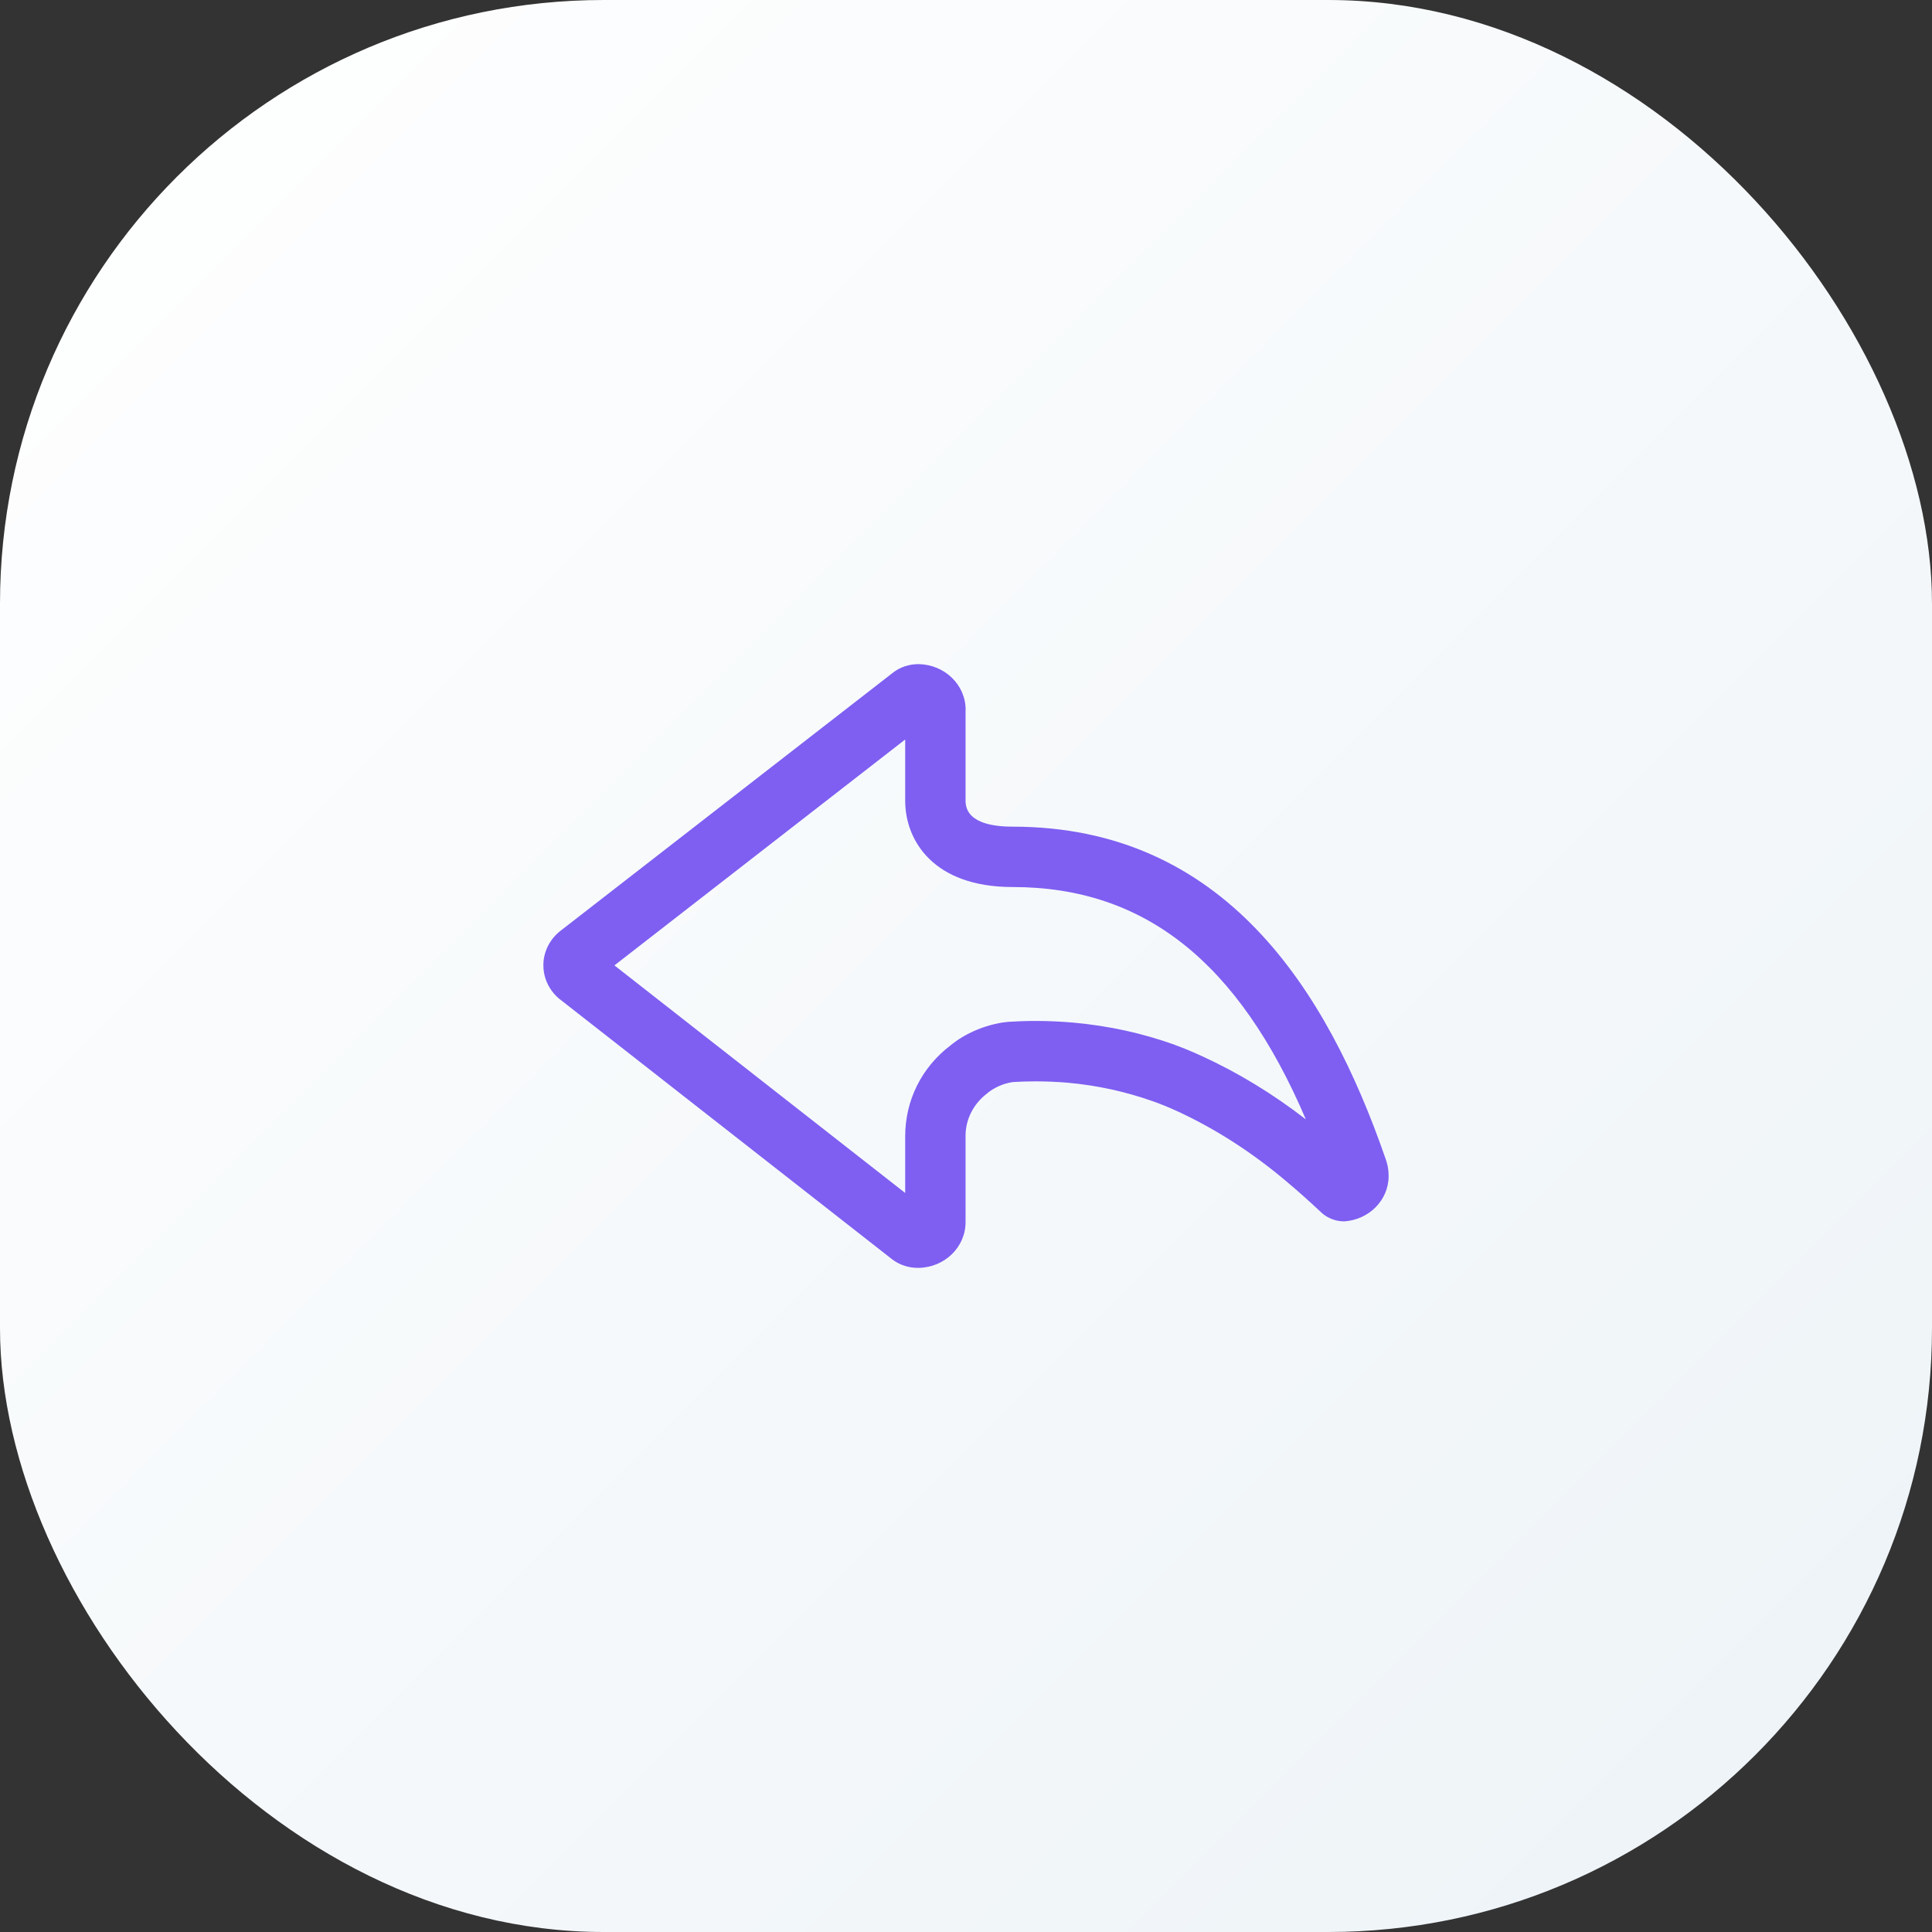
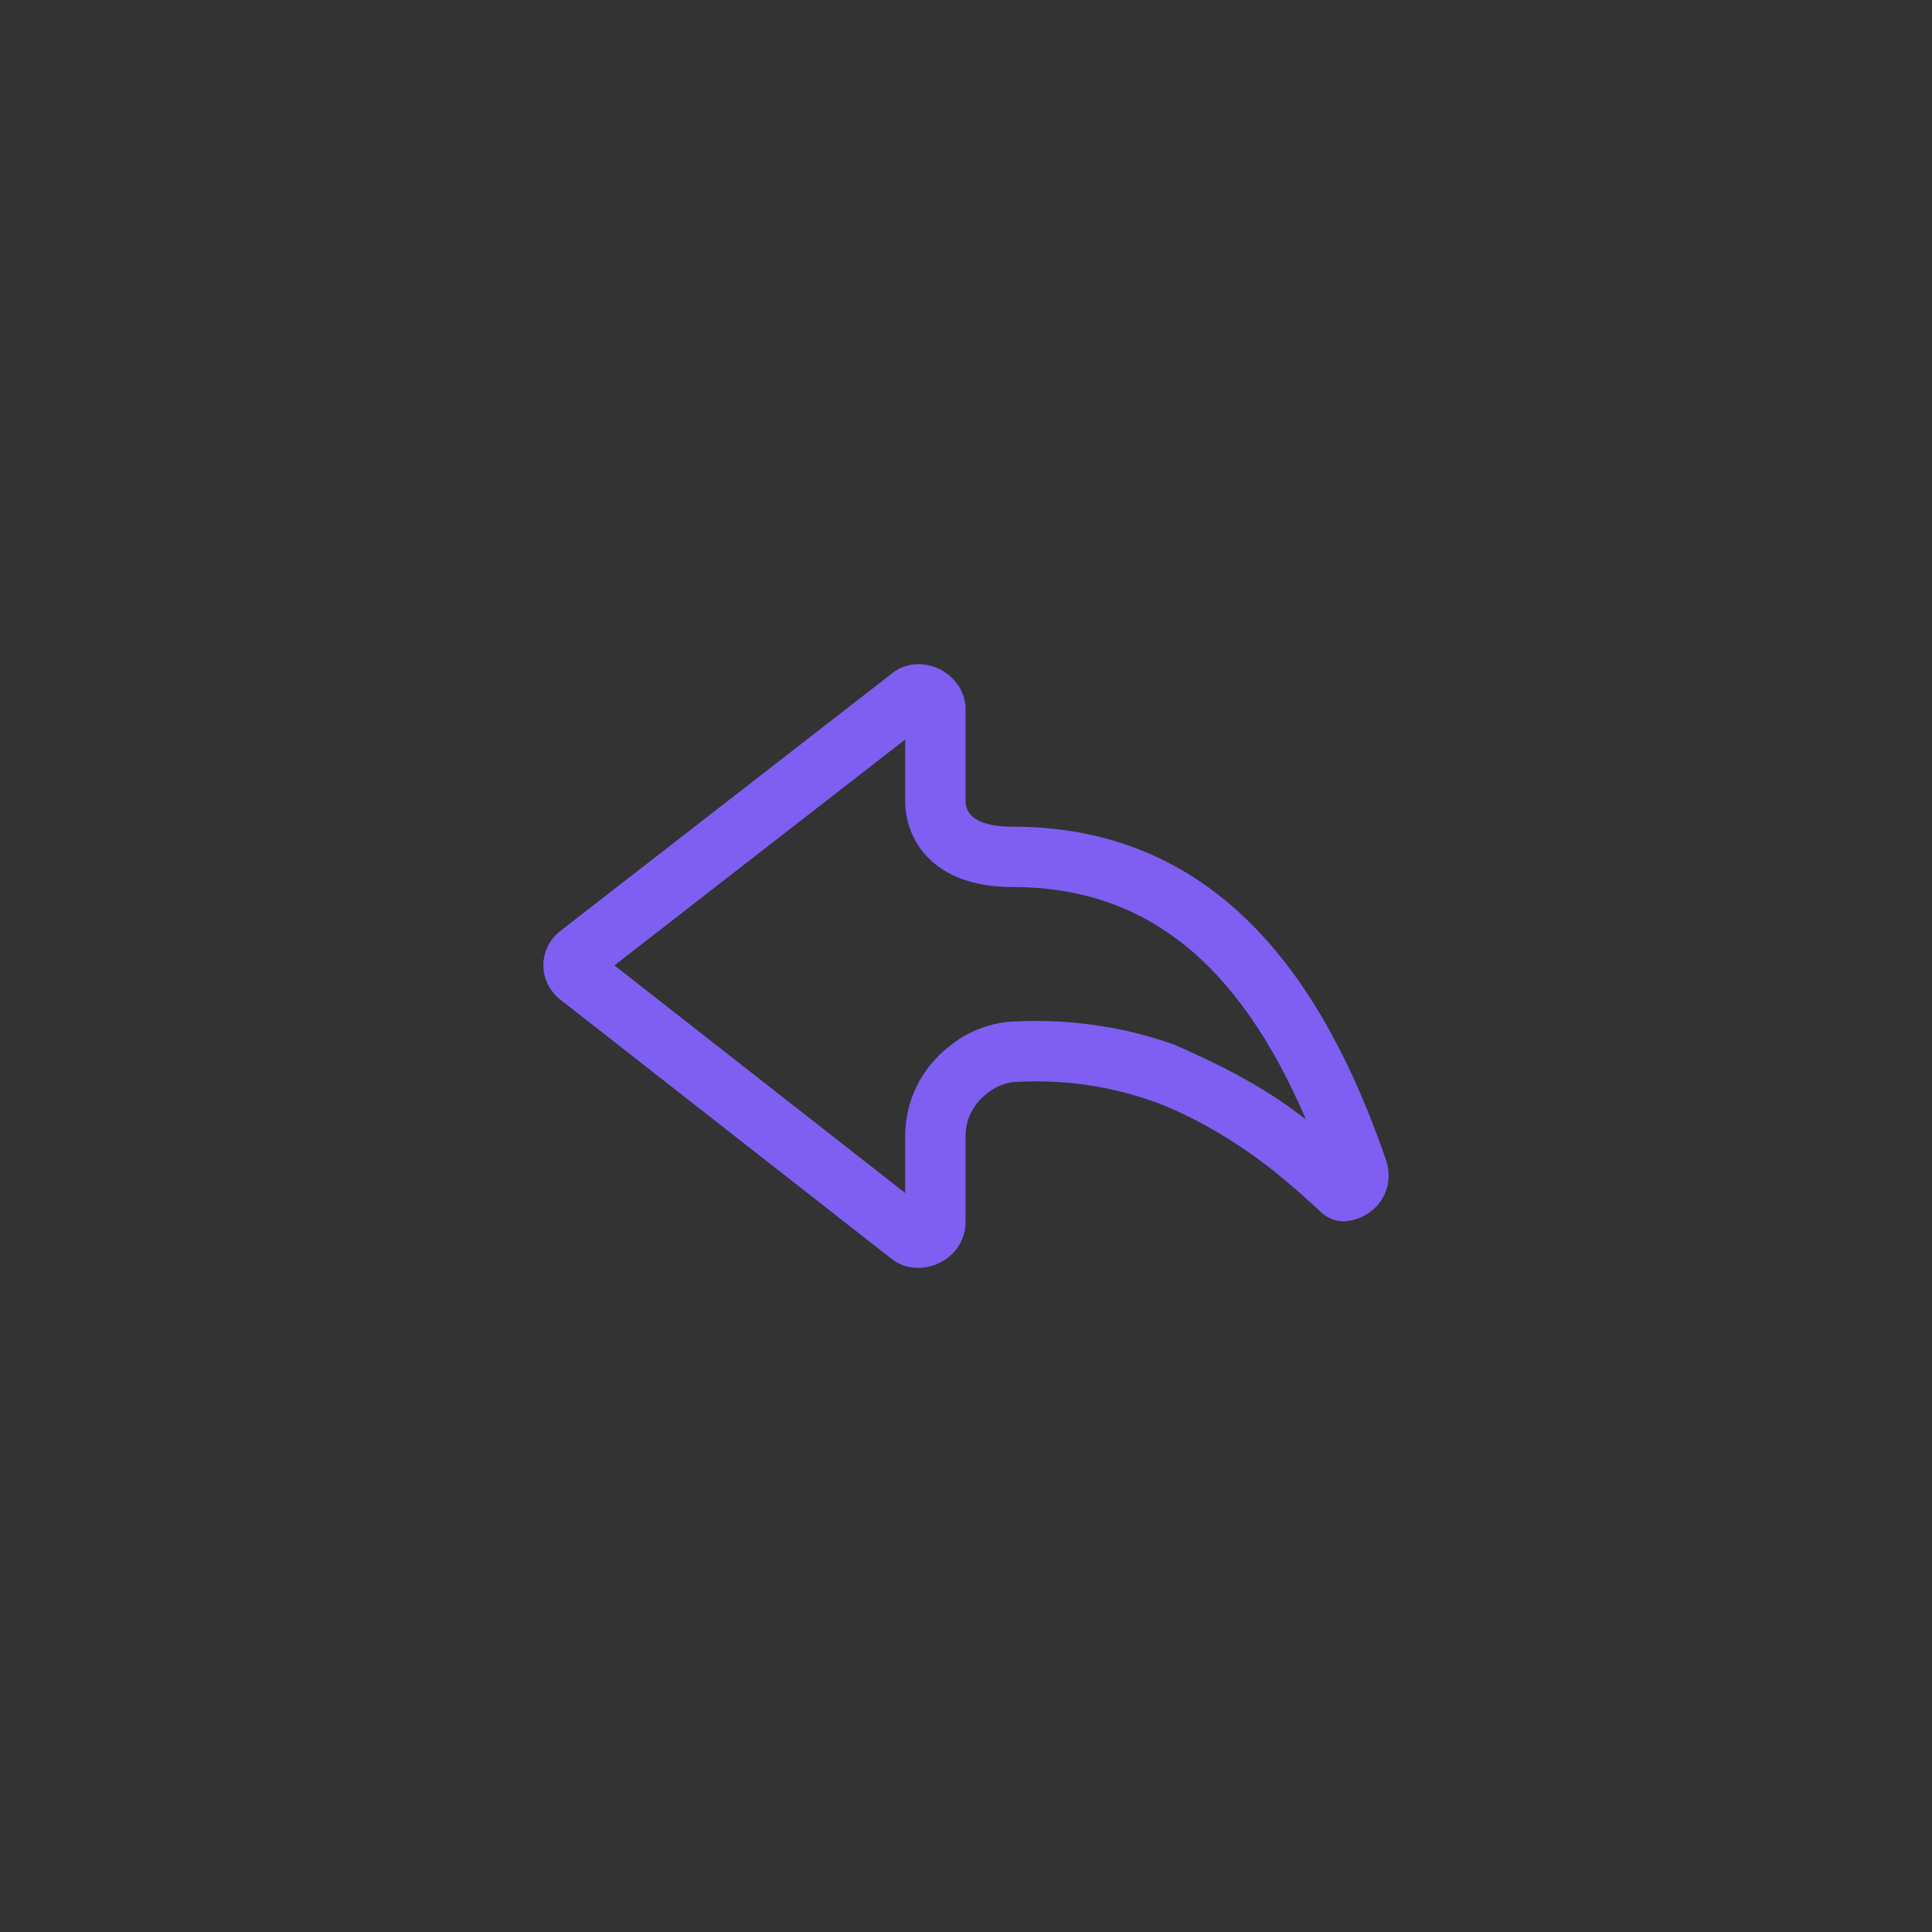
<svg xmlns="http://www.w3.org/2000/svg" width="48" height="48" viewBox="0 0 48 48" fill="none">
  <rect x="0" y="0" width="48" height="48" fill="#333333" stroke="none" />
-   <rect width="48" height="48" rx="15" fill="url(#paint0_linear_10750_12073)" />
-   <path d="M32.444 27.811C30.764 23.883 28.422 22.038 25.157 22.038C23.189 22.038 22.489 20.881 22.489 19.893V18.373L15.265 23.985L22.489 29.639V28.235C22.489 27.334 22.899 26.518 23.613 25.974C23.952 25.694 24.416 25.483 24.909 25.404L25.055 25.387C25.259 25.374 25.497 25.365 25.735 25.365C26.052 25.365 26.364 25.38 26.672 25.407C27.556 25.488 28.381 25.669 29.193 25.96L29.192 25.962C29.397 26.035 29.627 26.131 29.859 26.238C30.759 26.649 31.626 27.178 32.444 27.811ZM34.5 29.218C34.5 29.817 34.013 30.308 33.39 30.345C33.166 30.342 32.964 30.255 32.819 30.116C32.533 29.847 32.241 29.586 31.936 29.331C31.116 28.64 30.209 28.049 29.233 27.6C29.023 27.506 28.823 27.422 28.641 27.36C27.978 27.126 27.277 26.967 26.517 26.899C26.259 26.878 26 26.866 25.735 26.866C25.532 26.866 25.331 26.872 25.155 26.884L25.148 26.886C24.912 26.924 24.696 27.023 24.523 27.165L24.522 27.168C24.198 27.414 23.989 27.794 23.989 28.22V30.366C23.989 30.984 23.471 31.488 22.824 31.5H22.803C22.564 31.5 22.343 31.421 22.17 31.291L13.957 24.863C13.861 24.795 13.776 24.711 13.706 24.613C13.576 24.435 13.5 24.218 13.5 23.983C13.5 23.625 13.678 23.304 13.959 23.1L22.204 16.698C22.374 16.573 22.587 16.5 22.82 16.5H22.824C23.471 16.512 23.991 17.015 23.991 17.633C23.991 17.64 23.989 17.648 23.989 17.654V19.893C23.989 20.422 24.608 20.538 25.157 20.538C30.402 20.538 32.967 24.573 34.426 28.794C34.465 28.901 34.491 29.015 34.497 29.136C34.498 29.163 34.5 29.192 34.5 29.218Z" fill="#7E5FF1" />
+   <path d="M32.444 27.811C30.764 23.883 28.422 22.038 25.157 22.038C23.189 22.038 22.489 20.881 22.489 19.893V18.373L15.265 23.985L22.489 29.639V28.235C22.489 27.334 22.899 26.518 23.613 25.974C23.952 25.694 24.416 25.483 24.909 25.404L25.055 25.387C25.259 25.374 25.497 25.365 25.735 25.365C26.052 25.365 26.364 25.38 26.672 25.407C27.556 25.488 28.381 25.669 29.193 25.96L29.192 25.962C30.759 26.649 31.626 27.178 32.444 27.811ZM34.5 29.218C34.5 29.817 34.013 30.308 33.39 30.345C33.166 30.342 32.964 30.255 32.819 30.116C32.533 29.847 32.241 29.586 31.936 29.331C31.116 28.64 30.209 28.049 29.233 27.6C29.023 27.506 28.823 27.422 28.641 27.36C27.978 27.126 27.277 26.967 26.517 26.899C26.259 26.878 26 26.866 25.735 26.866C25.532 26.866 25.331 26.872 25.155 26.884L25.148 26.886C24.912 26.924 24.696 27.023 24.523 27.165L24.522 27.168C24.198 27.414 23.989 27.794 23.989 28.22V30.366C23.989 30.984 23.471 31.488 22.824 31.5H22.803C22.564 31.5 22.343 31.421 22.17 31.291L13.957 24.863C13.861 24.795 13.776 24.711 13.706 24.613C13.576 24.435 13.5 24.218 13.5 23.983C13.5 23.625 13.678 23.304 13.959 23.1L22.204 16.698C22.374 16.573 22.587 16.5 22.82 16.5H22.824C23.471 16.512 23.991 17.015 23.991 17.633C23.991 17.64 23.989 17.648 23.989 17.654V19.893C23.989 20.422 24.608 20.538 25.157 20.538C30.402 20.538 32.967 24.573 34.426 28.794C34.465 28.901 34.491 29.015 34.497 29.136C34.498 29.163 34.5 29.192 34.5 29.218Z" fill="#7E5FF1" />
  <defs>
    <linearGradient id="paint0_linear_10750_12073" x1="72" y1="24" x2="24" y2="-24" gradientUnits="userSpaceOnUse">
      <stop stop-color="#EDF3F7" />
      <stop offset="1" stop-color="white" />
    </linearGradient>
  </defs>
</svg>